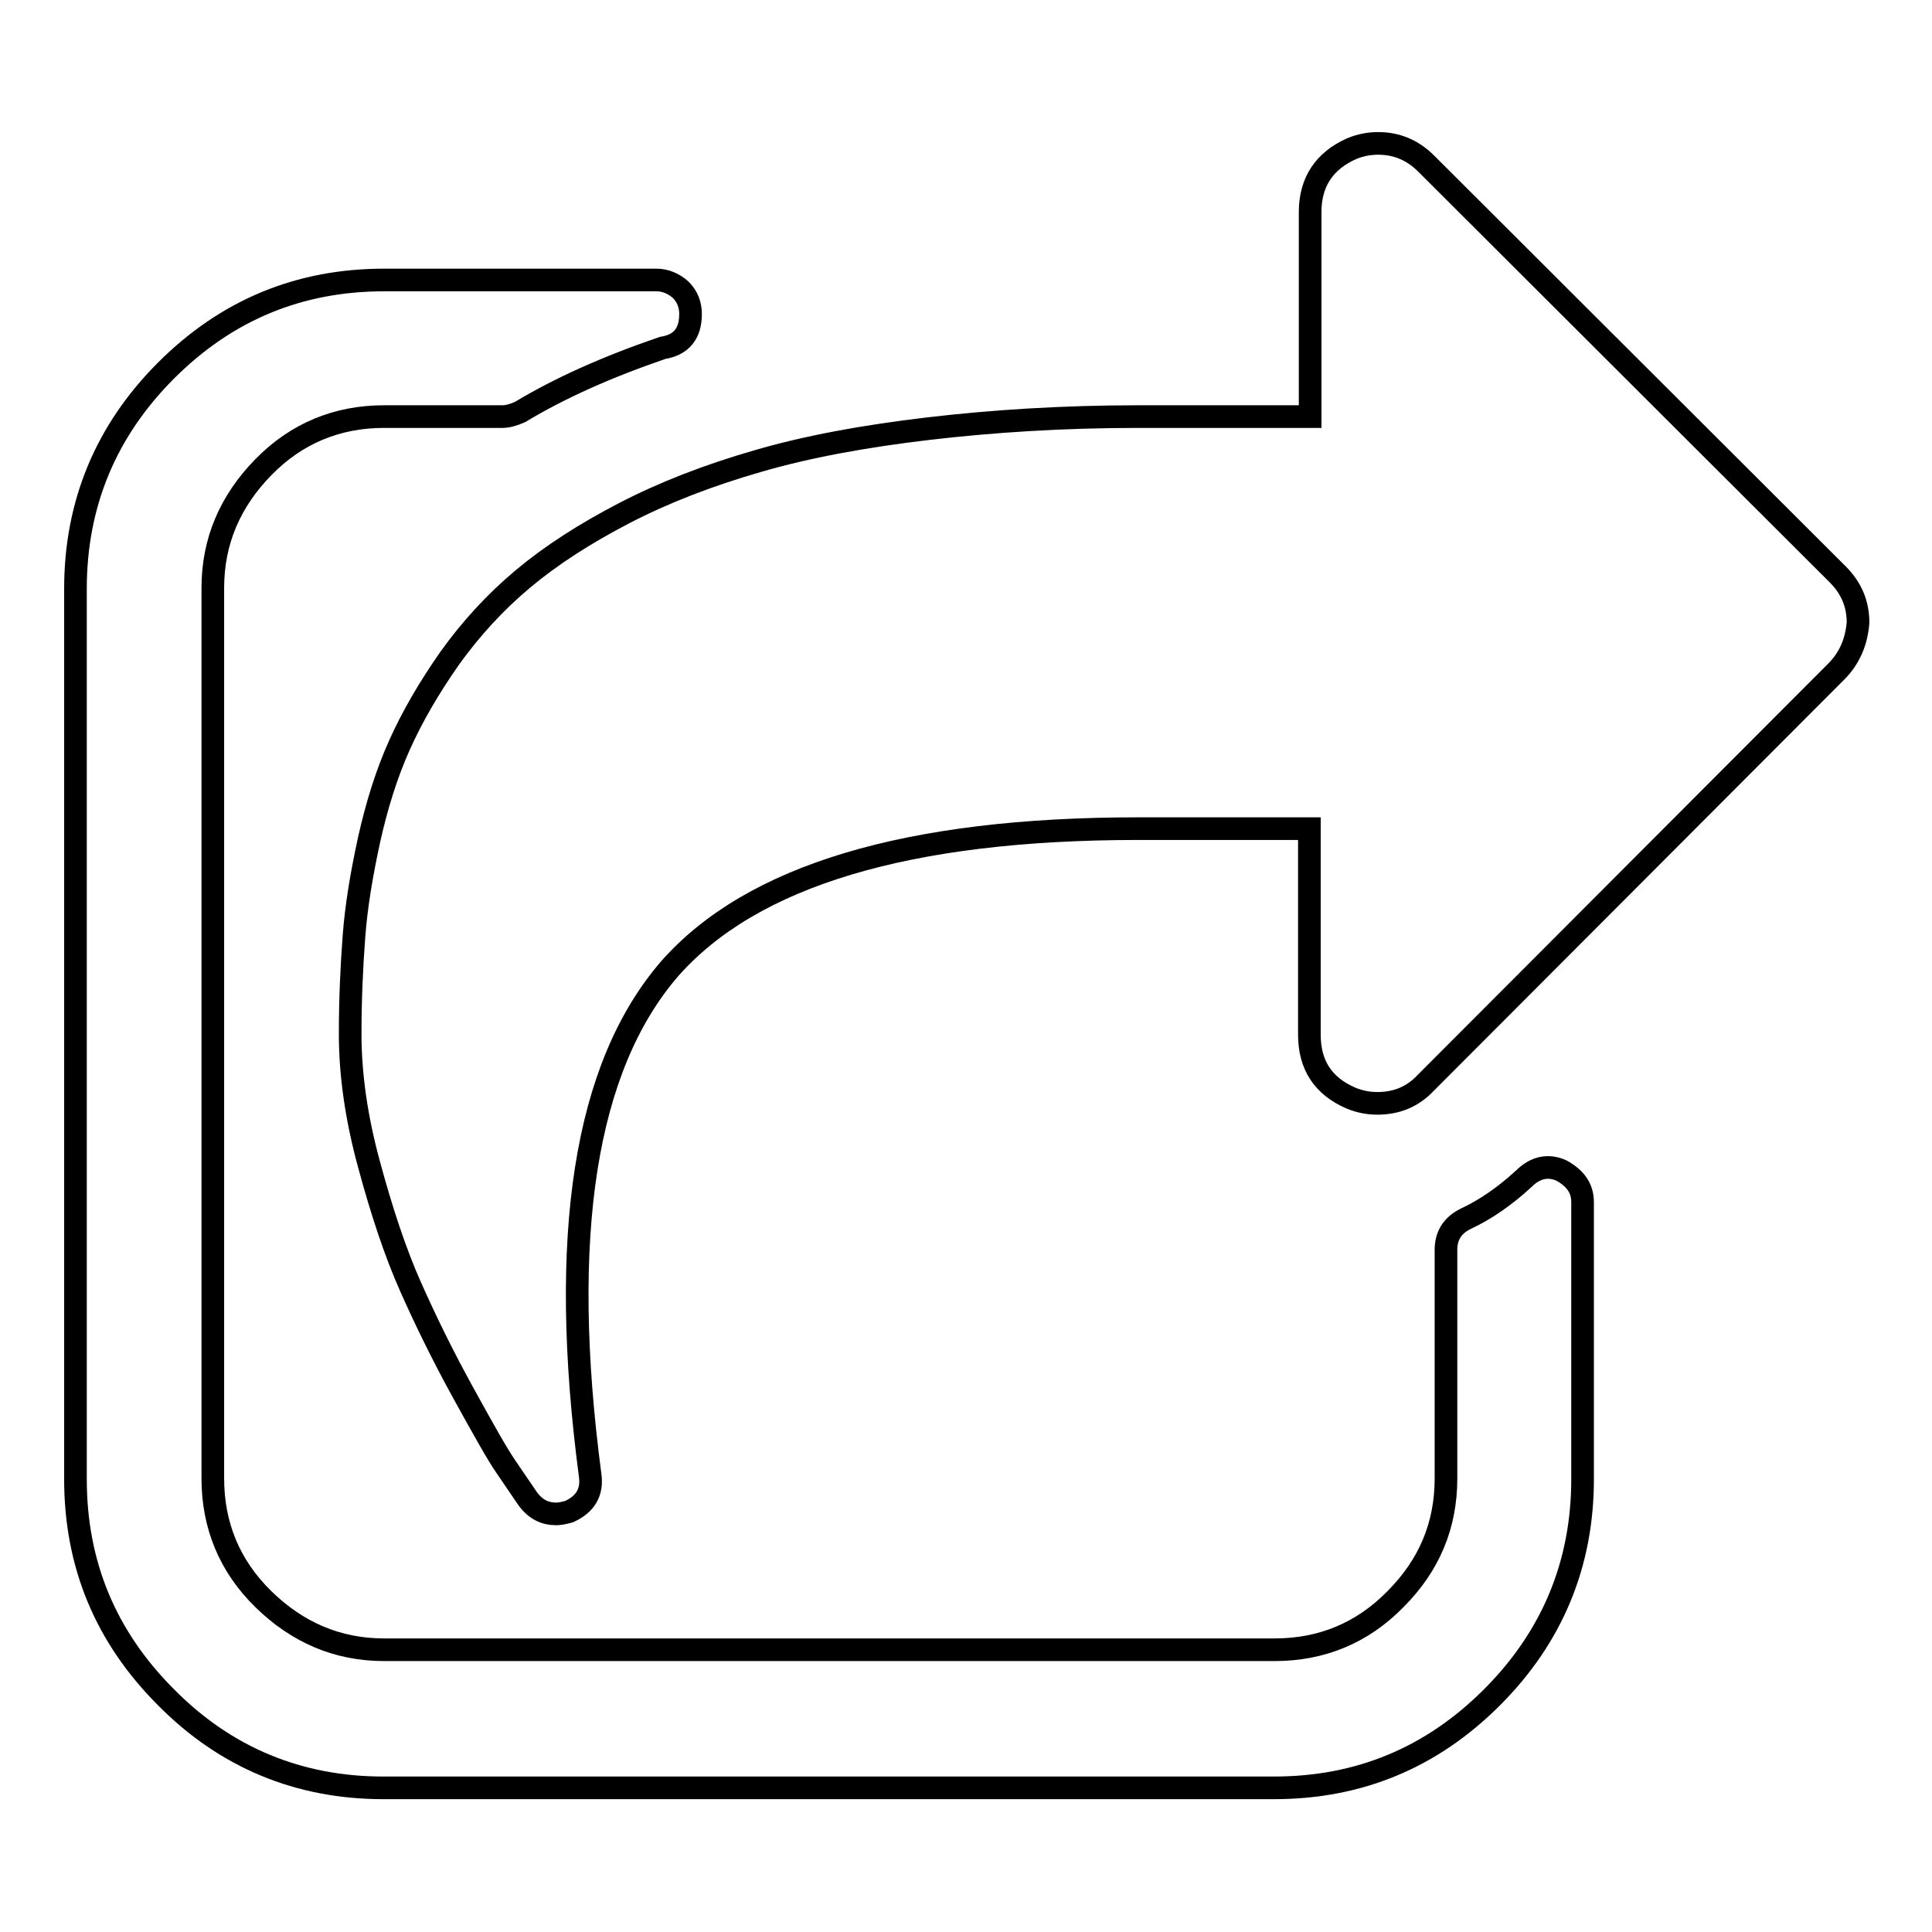
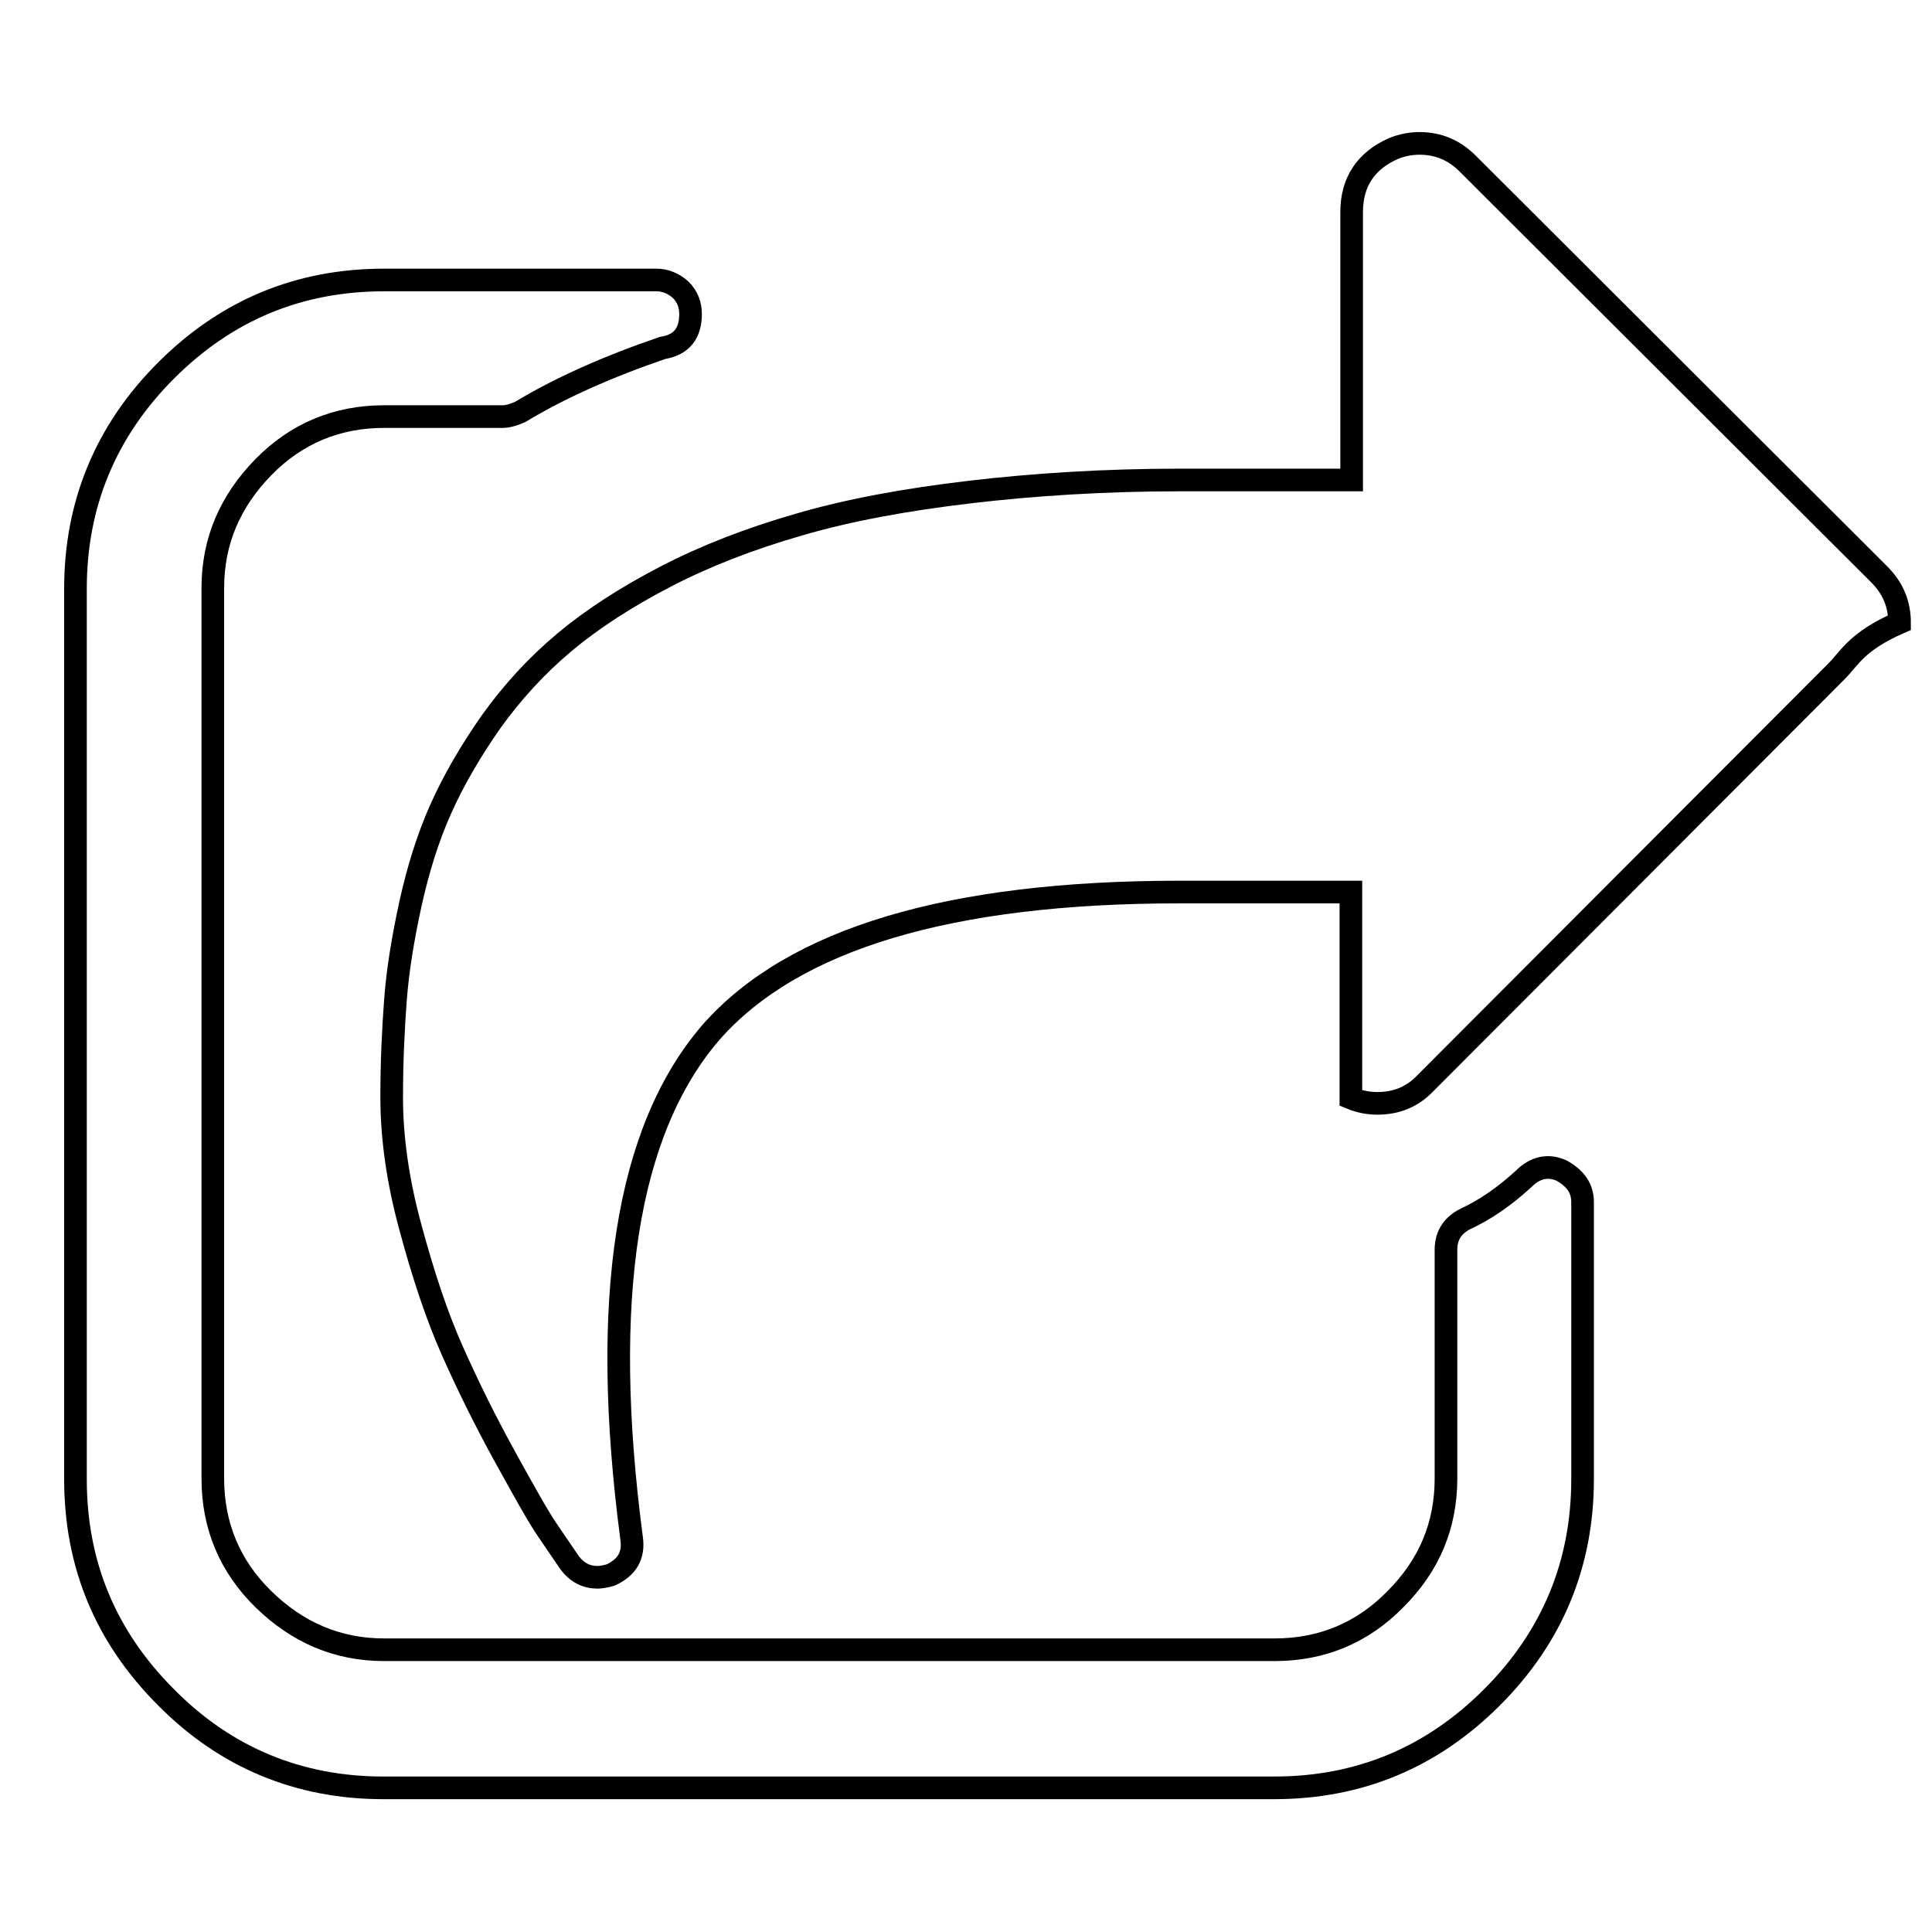
<svg xmlns="http://www.w3.org/2000/svg" version="1.1" x="0px" y="0px" viewBox="0 0 256 256" enable-background="new 0 0 256 256" xml:space="preserve">
  <g>
    <g>
-       <path stroke-width="3" fill-opacity="0" stroke="#000000" d="M209.7,159.3v36.7c0,11.2-4,20.9-12,28.9c-8,8-17.6,12-28.9,12h-118c-11.2,0-20.9-4-28.8-12c-8-8-12-17.6-12-28.9v-118c0-11.2,4-20.9,12-28.9c8-8,17.6-12,28.9-12H87c1.2,0,2.3,0.5,3.2,1.3c0.9,0.9,1.3,2,1.3,3.2c0,2.6-1.2,4.1-3.7,4.5c-7.3,2.5-13.6,5.3-18.9,8.5c-0.9,0.4-1.7,0.6-2.3,0.6H50.9c-6.2,0-11.6,2.2-16,6.7s-6.7,9.8-6.7,16v118c0,6.2,2.2,11.6,6.7,16s9.8,6.7,16,6.7h118c6.2,0,11.6-2.2,16-6.7c4.5-4.5,6.7-9.8,6.7-16v-30.3c0-1.8,0.8-3.2,2.6-4.1c2.6-1.2,5.2-3,7.7-5.3c1.5-1.5,3.2-1.9,5-1.1C208.7,156.1,209.7,157.4,209.7,159.3z M243.3,89l-54.4,54.5c-1.7,1.8-3.8,2.7-6.4,2.7c-1.1,0-2.3-0.2-3.5-0.7c-3.7-1.6-5.5-4.4-5.5-8.4v-27.3h-22.7c-30.5,0-51.2,6.2-62.1,18.6c-11.2,13-14.7,35.3-10.5,67.1c0.3,2.2-0.6,3.8-2.8,4.8c-0.7,0.2-1.3,0.3-1.7,0.3c-1.5,0-2.7-0.6-3.7-1.9c-0.9-1.3-1.9-2.8-3-4.4s-2.9-4.8-5.6-9.7s-5-9.6-7-14.1c-2-4.5-3.8-9.9-5.5-16.2c-1.7-6.2-2.5-12-2.5-17.3c0-4.6,0.2-8.9,0.5-12.9c0.3-4,1-8.2,2-12.8c1-4.5,2.3-8.7,4-12.5c1.7-3.8,3.9-7.6,6.7-11.6c2.8-3.9,6-7.4,9.7-10.5c3.7-3.1,8.2-6,13.4-8.7c5.2-2.7,11.1-5,17.7-6.9c6.5-1.9,14.1-3.3,22.6-4.3c8.5-1,17.8-1.6,27.9-1.6h22.7V28.1c0-4,1.9-6.8,5.5-8.4c1.2-0.5,2.4-0.7,3.5-0.7c2.5,0,4.6,0.9,6.4,2.7l54.5,54.4c1.8,1.8,2.7,3.9,2.7,6.4C246,85,245.1,87.2,243.3,89L243.3,89z" />
+       <path stroke-width="3" fill-opacity="0" stroke="#000000" d="M209.7,159.3v36.7c0,11.2-4,20.9-12,28.9c-8,8-17.6,12-28.9,12h-118c-11.2,0-20.9-4-28.8-12c-8-8-12-17.6-12-28.9v-118c0-11.2,4-20.9,12-28.9c8-8,17.6-12,28.9-12H87c1.2,0,2.3,0.5,3.2,1.3c0.9,0.9,1.3,2,1.3,3.2c0,2.6-1.2,4.1-3.7,4.5c-7.3,2.5-13.6,5.3-18.9,8.5c-0.9,0.4-1.7,0.6-2.3,0.6H50.9c-6.2,0-11.6,2.2-16,6.7s-6.7,9.8-6.7,16v118c0,6.2,2.2,11.6,6.7,16s9.8,6.7,16,6.7h118c6.2,0,11.6-2.2,16-6.7c4.5-4.5,6.7-9.8,6.7-16v-30.3c0-1.8,0.8-3.2,2.6-4.1c2.6-1.2,5.2-3,7.7-5.3c1.5-1.5,3.2-1.9,5-1.1C208.7,156.1,209.7,157.4,209.7,159.3z M243.3,89l-54.4,54.5c-1.7,1.8-3.8,2.7-6.4,2.7c-1.1,0-2.3-0.2-3.5-0.7v-27.3h-22.7c-30.5,0-51.2,6.2-62.1,18.6c-11.2,13-14.7,35.3-10.5,67.1c0.3,2.2-0.6,3.8-2.8,4.8c-0.7,0.2-1.3,0.3-1.7,0.3c-1.5,0-2.7-0.6-3.7-1.9c-0.9-1.3-1.9-2.8-3-4.4s-2.9-4.8-5.6-9.7s-5-9.6-7-14.1c-2-4.5-3.8-9.9-5.5-16.2c-1.7-6.2-2.5-12-2.5-17.3c0-4.6,0.2-8.9,0.5-12.9c0.3-4,1-8.2,2-12.8c1-4.5,2.3-8.7,4-12.5c1.7-3.8,3.9-7.6,6.7-11.6c2.8-3.9,6-7.4,9.7-10.5c3.7-3.1,8.2-6,13.4-8.7c5.2-2.7,11.1-5,17.7-6.9c6.5-1.9,14.1-3.3,22.6-4.3c8.5-1,17.8-1.6,27.9-1.6h22.7V28.1c0-4,1.9-6.8,5.5-8.4c1.2-0.5,2.4-0.7,3.5-0.7c2.5,0,4.6,0.9,6.4,2.7l54.5,54.4c1.8,1.8,2.7,3.9,2.7,6.4C246,85,245.1,87.2,243.3,89L243.3,89z" />
    </g>
  </g>
</svg>